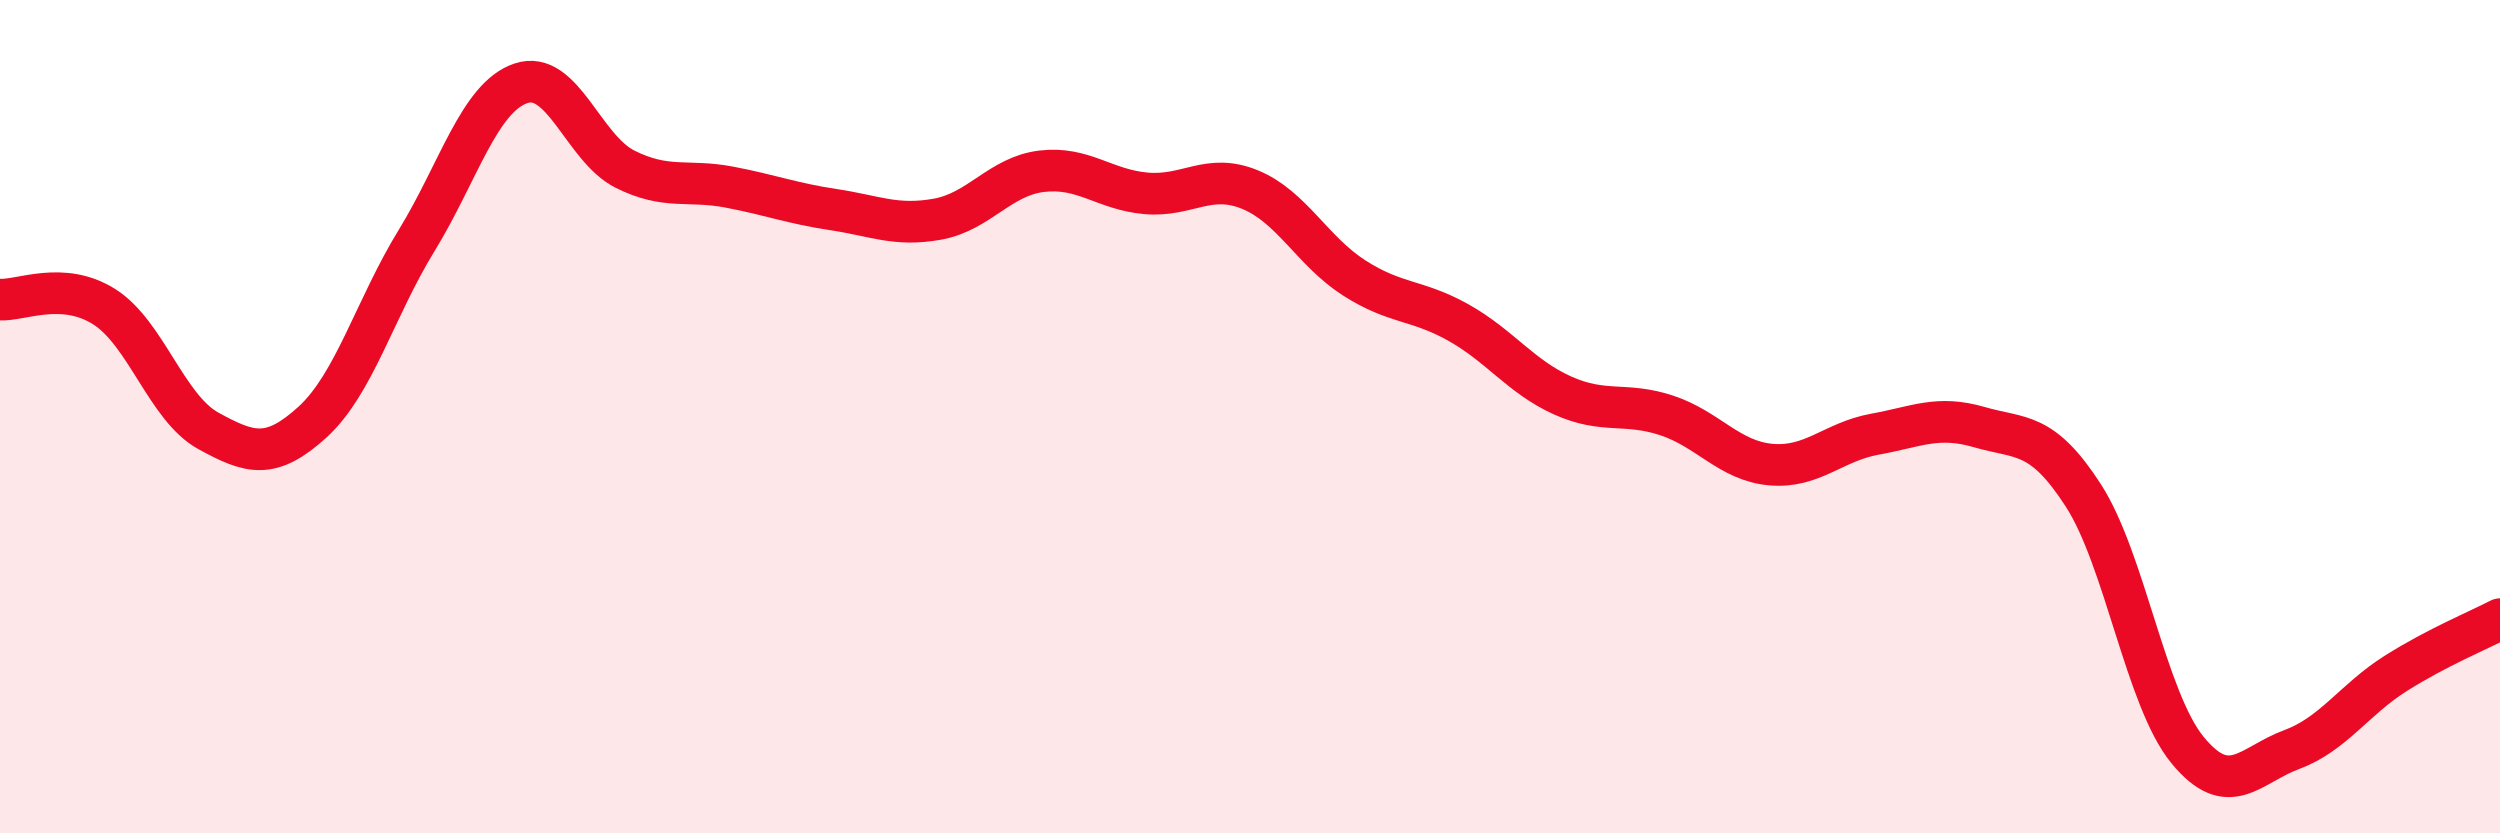
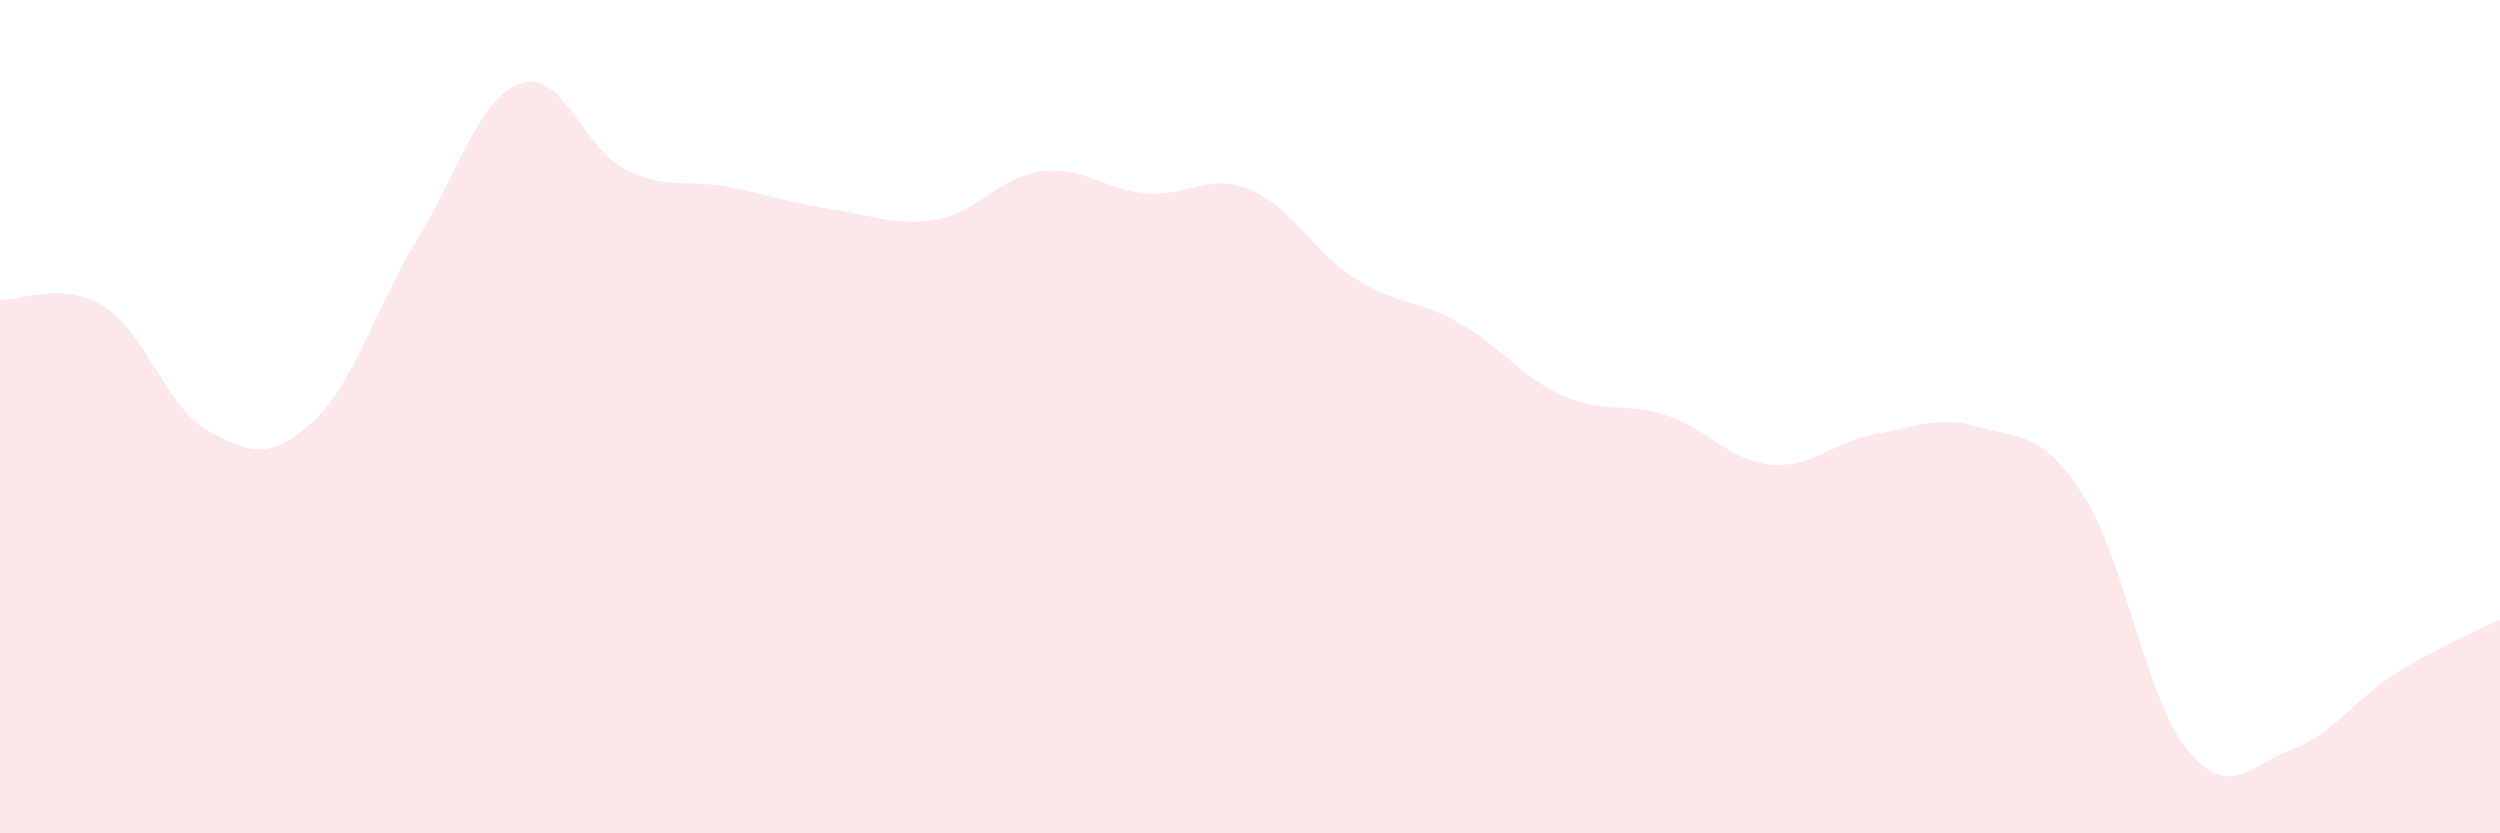
<svg xmlns="http://www.w3.org/2000/svg" width="60" height="20" viewBox="0 0 60 20">
  <path d="M 0,7.19 C 0.5,7.22 1.5,6.73 2.5,7.36 C 3.5,7.99 4,9.79 5,10.34 C 6,10.89 6.5,11.04 7.5,10.13 C 8.5,9.22 9,7.4 10,5.77 C 11,4.14 11.5,2.34 12.5,2 C 13.5,1.66 14,3.56 15,4.06 C 16,4.56 16.5,4.3 17.5,4.49 C 18.5,4.68 19,4.88 20,5.03 C 21,5.18 21.5,5.44 22.5,5.26 C 23.5,5.08 24,4.23 25,4.11 C 26,3.99 26.5,4.55 27.5,4.64 C 28.5,4.73 29,4.14 30,4.55 C 31,4.96 31.5,6.03 32.5,6.67 C 33.5,7.31 34,7.18 35,7.74 C 36,8.3 36.5,9.04 37.5,9.49 C 38.5,9.94 39,9.64 40,9.97 C 41,10.3 41.5,11.06 42.5,11.15 C 43.5,11.24 44,10.6 45,10.42 C 46,10.24 46.5,9.96 47.5,10.25 C 48.5,10.54 49,10.34 50,11.89 C 51,13.44 51.5,16.78 52.5,18 C 53.5,19.22 54,18.36 55,17.99 C 56,17.62 56.5,16.79 57.5,16.16 C 58.5,15.53 59.5,15.12 60,14.86L60 20L0 20Z" fill="#EB0A25" opacity="0.1" stroke-linecap="round" stroke-linejoin="round" />
-   <path d="M 0,7.19 C 0.5,7.22 1.5,6.73 2.5,7.36 C 3.5,7.99 4,9.79 5,10.34 C 6,10.89 6.5,11.04 7.5,10.13 C 8.5,9.22 9,7.4 10,5.77 C 11,4.14 11.5,2.34 12.5,2 C 13.5,1.66 14,3.56 15,4.06 C 16,4.56 16.5,4.3 17.5,4.49 C 18.5,4.68 19,4.88 20,5.03 C 21,5.18 21.5,5.44 22.5,5.26 C 23.5,5.08 24,4.23 25,4.11 C 26,3.99 26.5,4.55 27.5,4.64 C 28.5,4.73 29,4.14 30,4.55 C 31,4.96 31.5,6.03 32.5,6.67 C 33.5,7.31 34,7.18 35,7.74 C 36,8.3 36.5,9.04 37.5,9.49 C 38.5,9.94 39,9.64 40,9.97 C 41,10.3 41.5,11.06 42.5,11.15 C 43.5,11.24 44,10.6 45,10.42 C 46,10.24 46.5,9.96 47.5,10.25 C 48.5,10.54 49,10.34 50,11.89 C 51,13.44 51.5,16.78 52.5,18 C 53.5,19.22 54,18.36 55,17.99 C 56,17.62 56.5,16.79 57.5,16.16 C 58.5,15.53 59.5,15.12 60,14.86" stroke="#EB0A25" stroke-width="1" fill="none" stroke-linecap="round" stroke-linejoin="round" />
</svg>